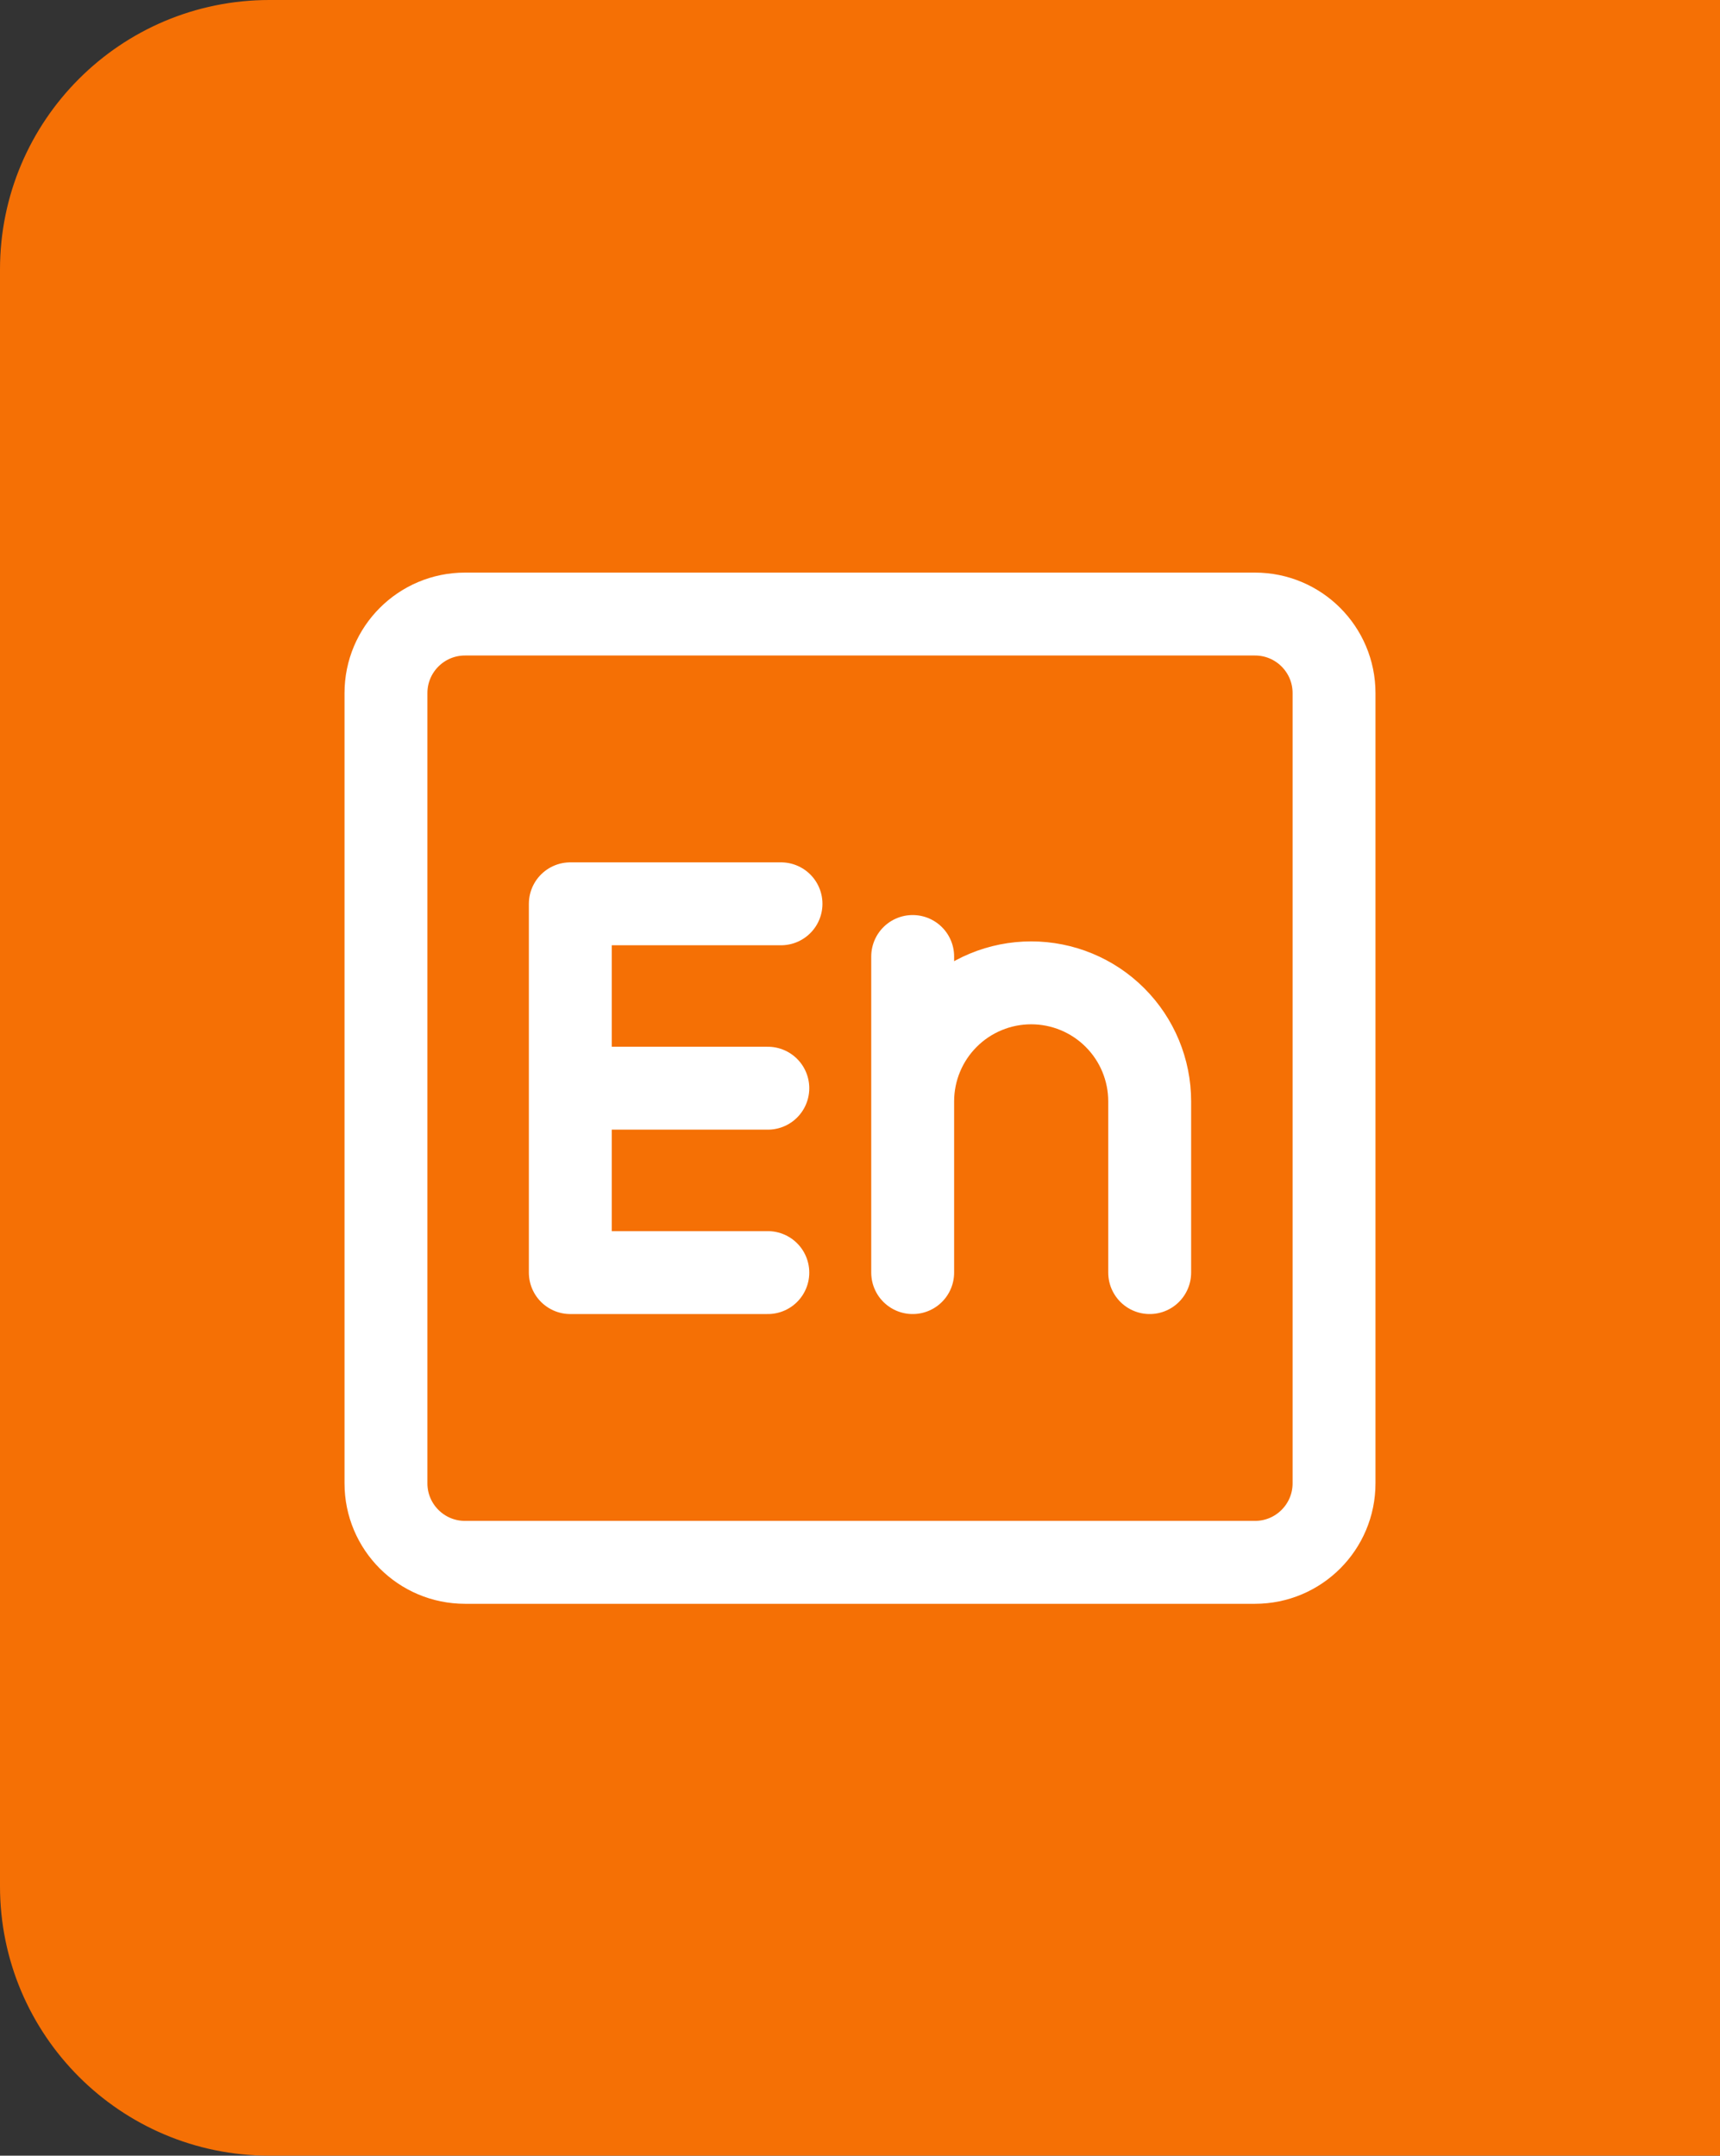
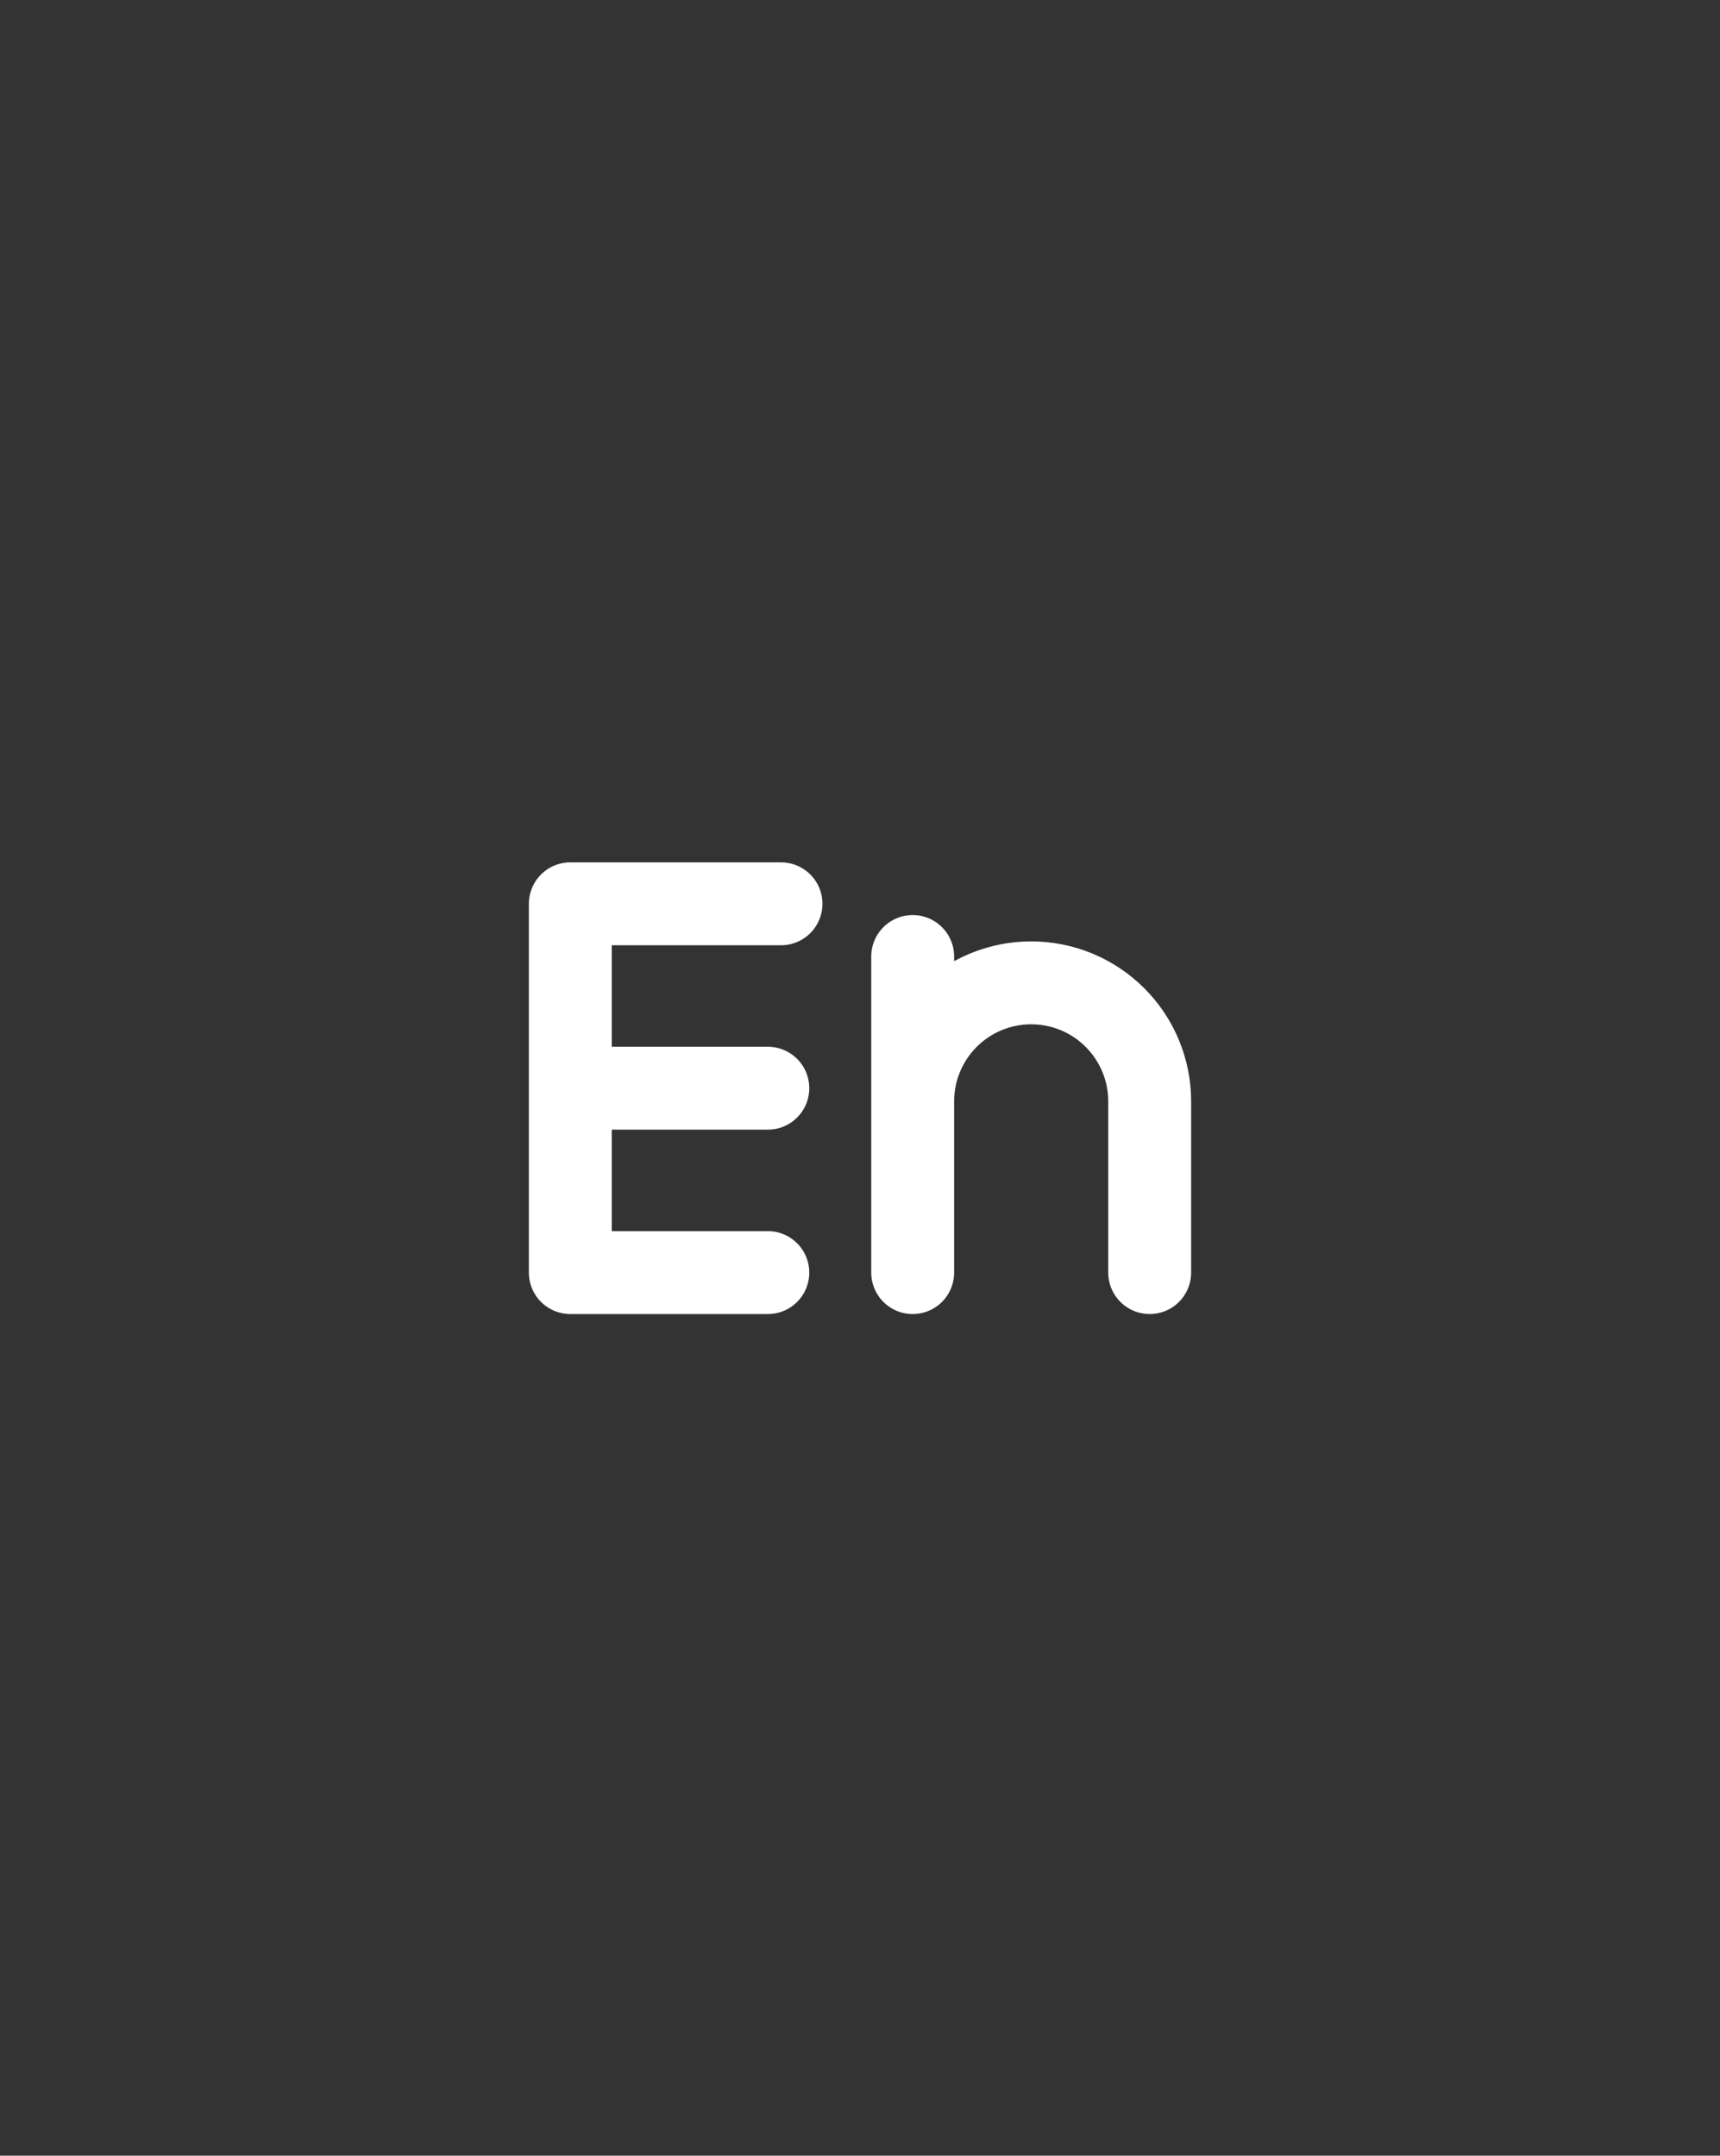
<svg xmlns="http://www.w3.org/2000/svg" width="83" height="104" viewBox="0 0 83 104" fill="none">
  <rect x="0" y="0" width="83" height="104" fill="#333333" stroke="none" />
-   <path d="M0 13C0 5.82 5.82 0 13 0H83V104H13C5.82 104 0 98.18 0 91V13Z" fill="#F57005" />
-   <path d="M60.562 29.625H22.438C20.332 29.625 18.625 31.332 18.625 33.438V71.562C18.625 73.668 20.332 75.375 22.438 75.375H60.562C62.668 75.375 64.375 73.668 64.375 71.562V33.438C64.375 31.332 62.668 29.625 60.562 29.625Z" stroke="white" stroke-width="4" stroke-linecap="round" stroke-linejoin="round" />
  <path d="M37.688 43.604H27.521V61.396H37.052M27.521 52.5H37.052M44.042 46.146V61.396V53.135C44.042 51.619 44.644 50.164 45.717 49.092C46.789 48.019 48.244 47.417 49.761 47.417C51.277 47.417 52.732 48.019 53.804 49.092C54.877 50.164 55.479 51.619 55.479 53.135V61.396" stroke="white" stroke-width="4" stroke-linecap="round" stroke-linejoin="round" />
</svg>